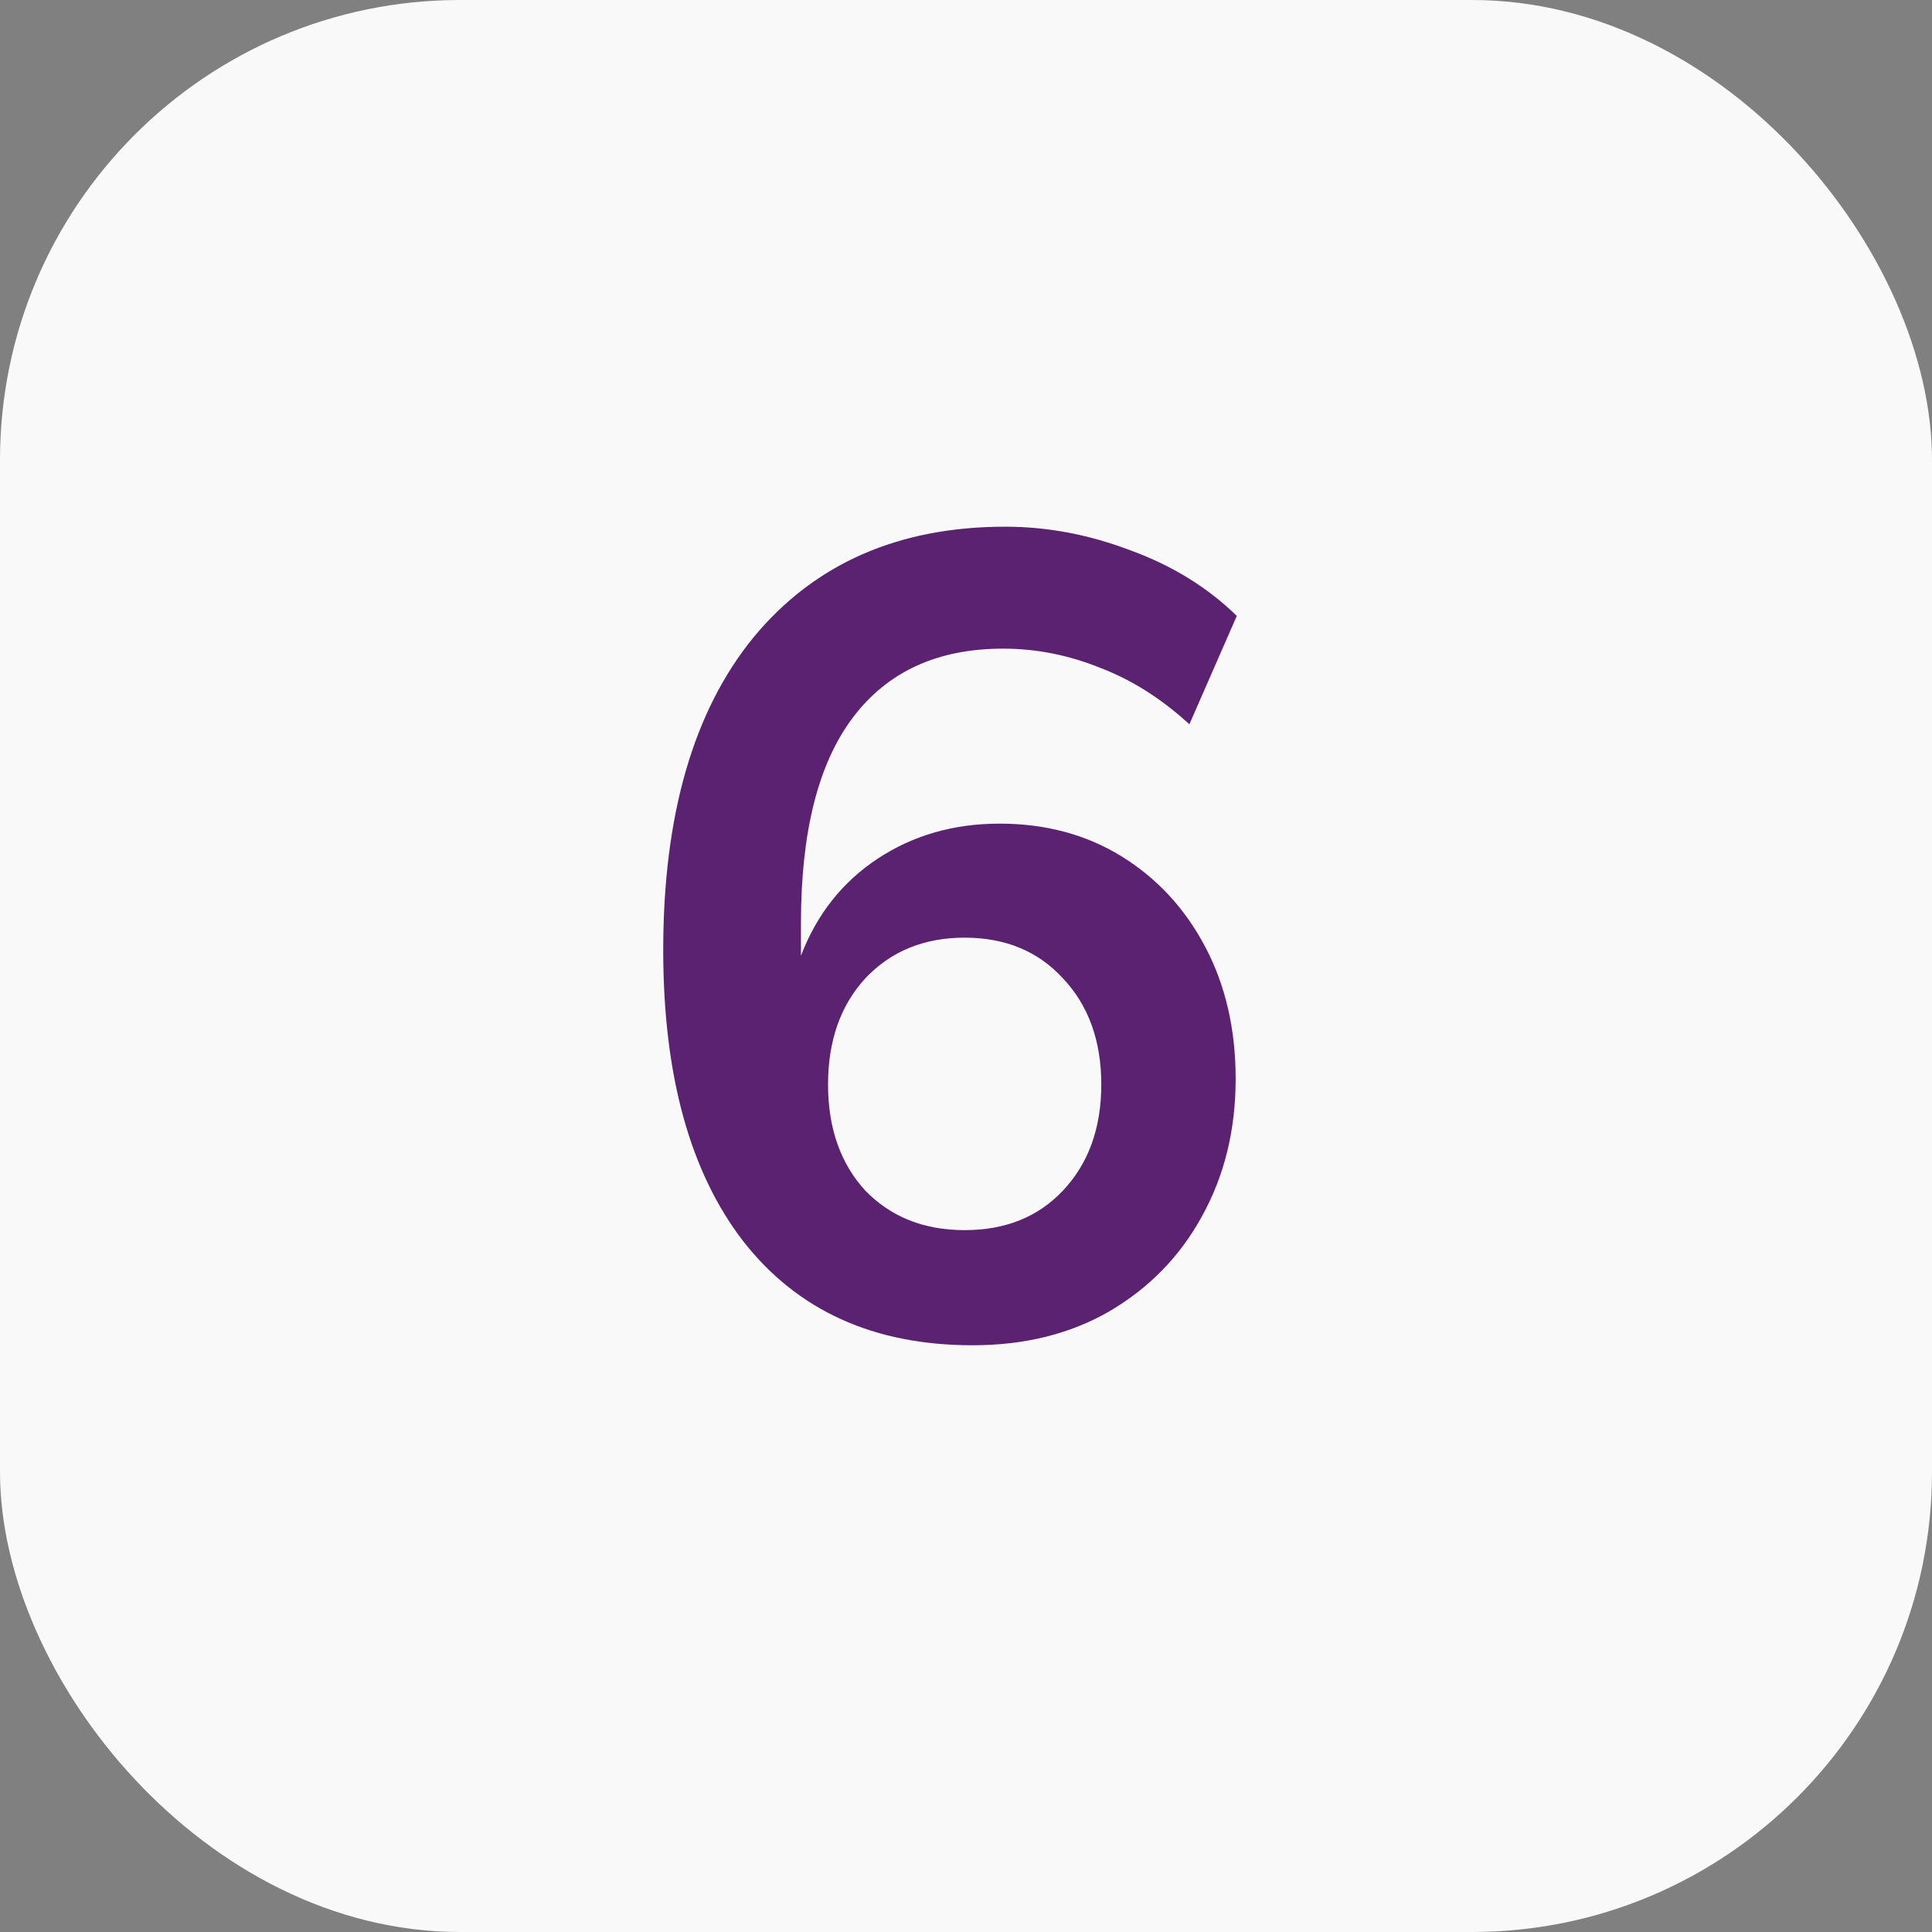
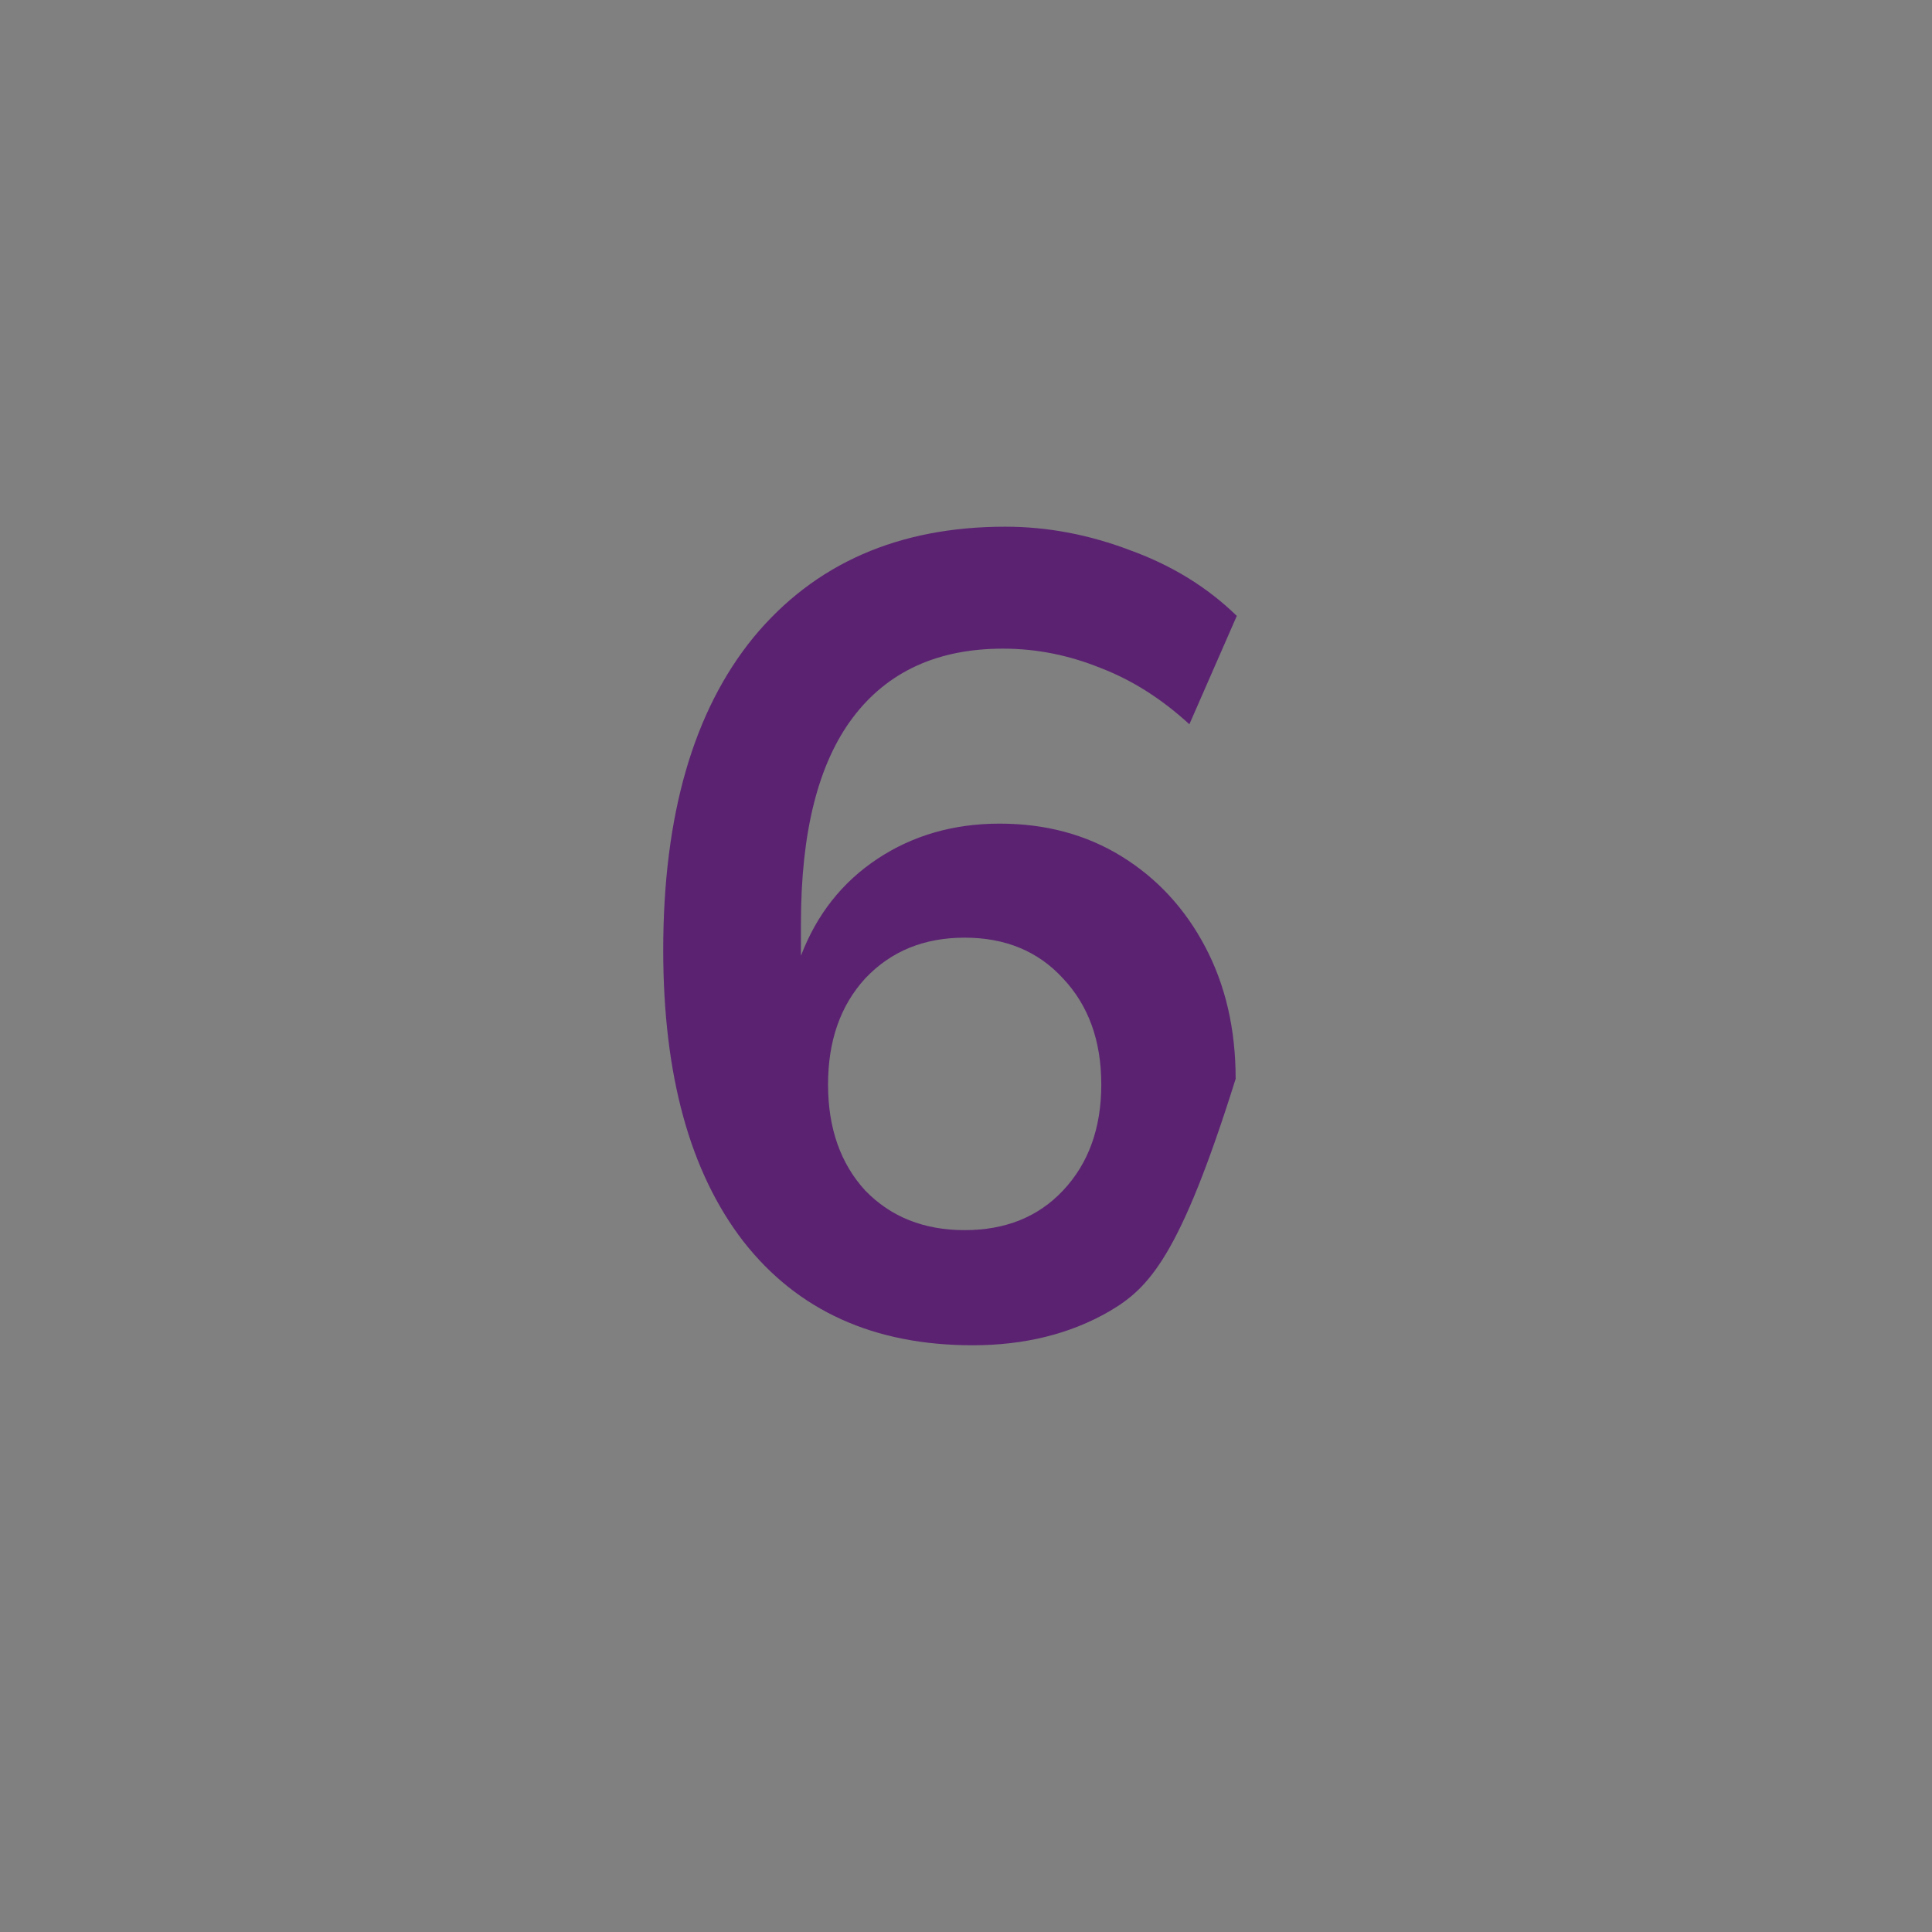
<svg xmlns="http://www.w3.org/2000/svg" width="42" height="42" viewBox="0 0 42 42" fill="none">
  <rect x="0" y="0" width="42" height="42" fill="#808080" stroke="none" />
-   <rect width="42" height="42" rx="10" fill="#F9F9F9" />
-   <path d="M21.143 29.245C18.999 29.245 17.338 28.493 16.16 26.987C14.998 25.482 14.418 23.371 14.418 20.654C14.418 17.726 15.072 15.459 16.381 13.855C17.707 12.252 19.531 11.45 21.855 11.45C22.771 11.45 23.679 11.622 24.579 11.966C25.479 12.293 26.248 12.767 26.887 13.389L25.856 15.745C25.25 15.189 24.604 14.78 23.917 14.518C23.229 14.24 22.526 14.101 21.806 14.101C20.382 14.101 19.294 14.6 18.541 15.598C17.788 16.596 17.412 18.085 17.412 20.066V20.777C17.756 19.877 18.312 19.174 19.081 18.666C19.85 18.159 20.734 17.905 21.732 17.905C22.73 17.905 23.614 18.143 24.383 18.617C25.152 19.092 25.758 19.746 26.199 20.581C26.641 21.416 26.862 22.373 26.862 23.453C26.862 24.566 26.617 25.564 26.126 26.447C25.651 27.314 24.98 28.002 24.113 28.509C23.262 29 22.272 29.245 21.143 29.245ZM20.971 26.742C21.855 26.742 22.567 26.456 23.107 25.883C23.663 25.294 23.941 24.524 23.941 23.576C23.941 22.626 23.663 21.857 23.107 21.268C22.567 20.679 21.855 20.384 20.971 20.384C20.087 20.384 19.367 20.679 18.811 21.268C18.271 21.857 18.001 22.626 18.001 23.576C18.001 24.524 18.271 25.294 18.811 25.883C19.367 26.456 20.087 26.742 20.971 26.742Z" fill="#5B2272" />
+   <path d="M21.143 29.245C18.999 29.245 17.338 28.493 16.16 26.987C14.998 25.482 14.418 23.371 14.418 20.654C14.418 17.726 15.072 15.459 16.381 13.855C17.707 12.252 19.531 11.45 21.855 11.45C22.771 11.45 23.679 11.622 24.579 11.966C25.479 12.293 26.248 12.767 26.887 13.389L25.856 15.745C25.25 15.189 24.604 14.78 23.917 14.518C23.229 14.24 22.526 14.101 21.806 14.101C20.382 14.101 19.294 14.6 18.541 15.598C17.788 16.596 17.412 18.085 17.412 20.066V20.777C17.756 19.877 18.312 19.174 19.081 18.666C19.85 18.159 20.734 17.905 21.732 17.905C22.73 17.905 23.614 18.143 24.383 18.617C25.152 19.092 25.758 19.746 26.199 20.581C26.641 21.416 26.862 22.373 26.862 23.453C25.651 27.314 24.98 28.002 24.113 28.509C23.262 29 22.272 29.245 21.143 29.245ZM20.971 26.742C21.855 26.742 22.567 26.456 23.107 25.883C23.663 25.294 23.941 24.524 23.941 23.576C23.941 22.626 23.663 21.857 23.107 21.268C22.567 20.679 21.855 20.384 20.971 20.384C20.087 20.384 19.367 20.679 18.811 21.268C18.271 21.857 18.001 22.626 18.001 23.576C18.001 24.524 18.271 25.294 18.811 25.883C19.367 26.456 20.087 26.742 20.971 26.742Z" fill="#5B2272" />
</svg>